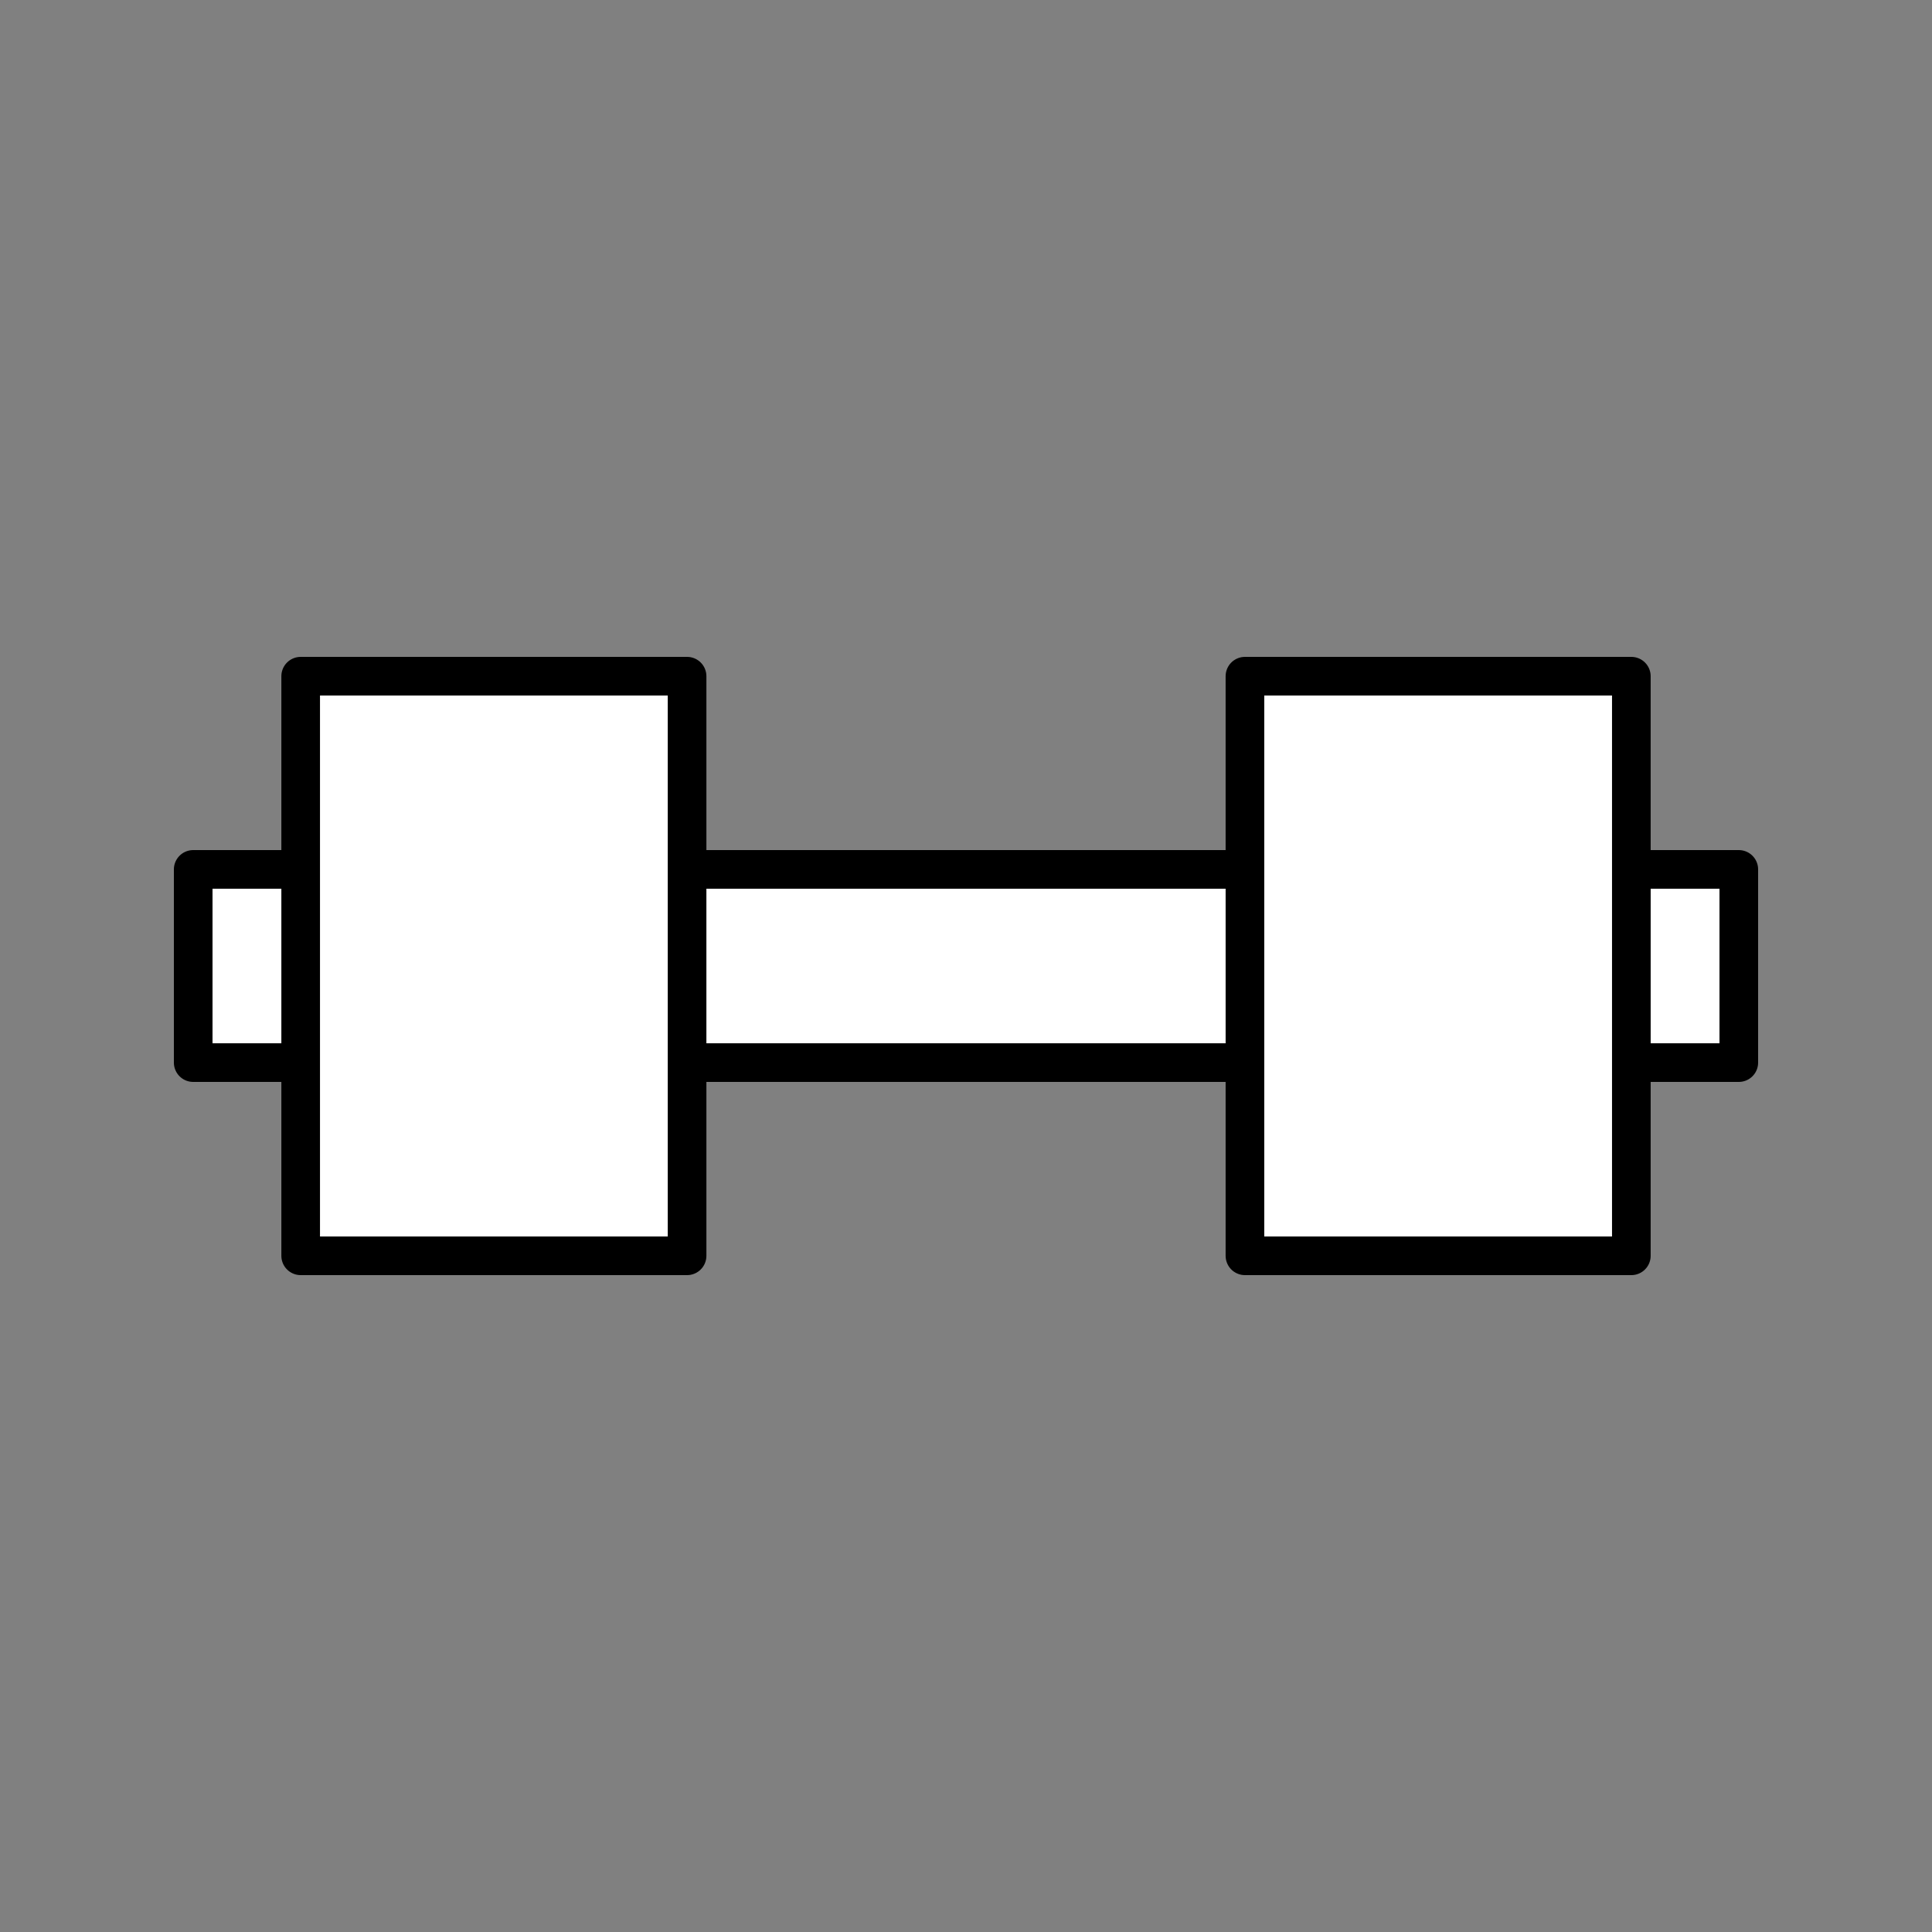
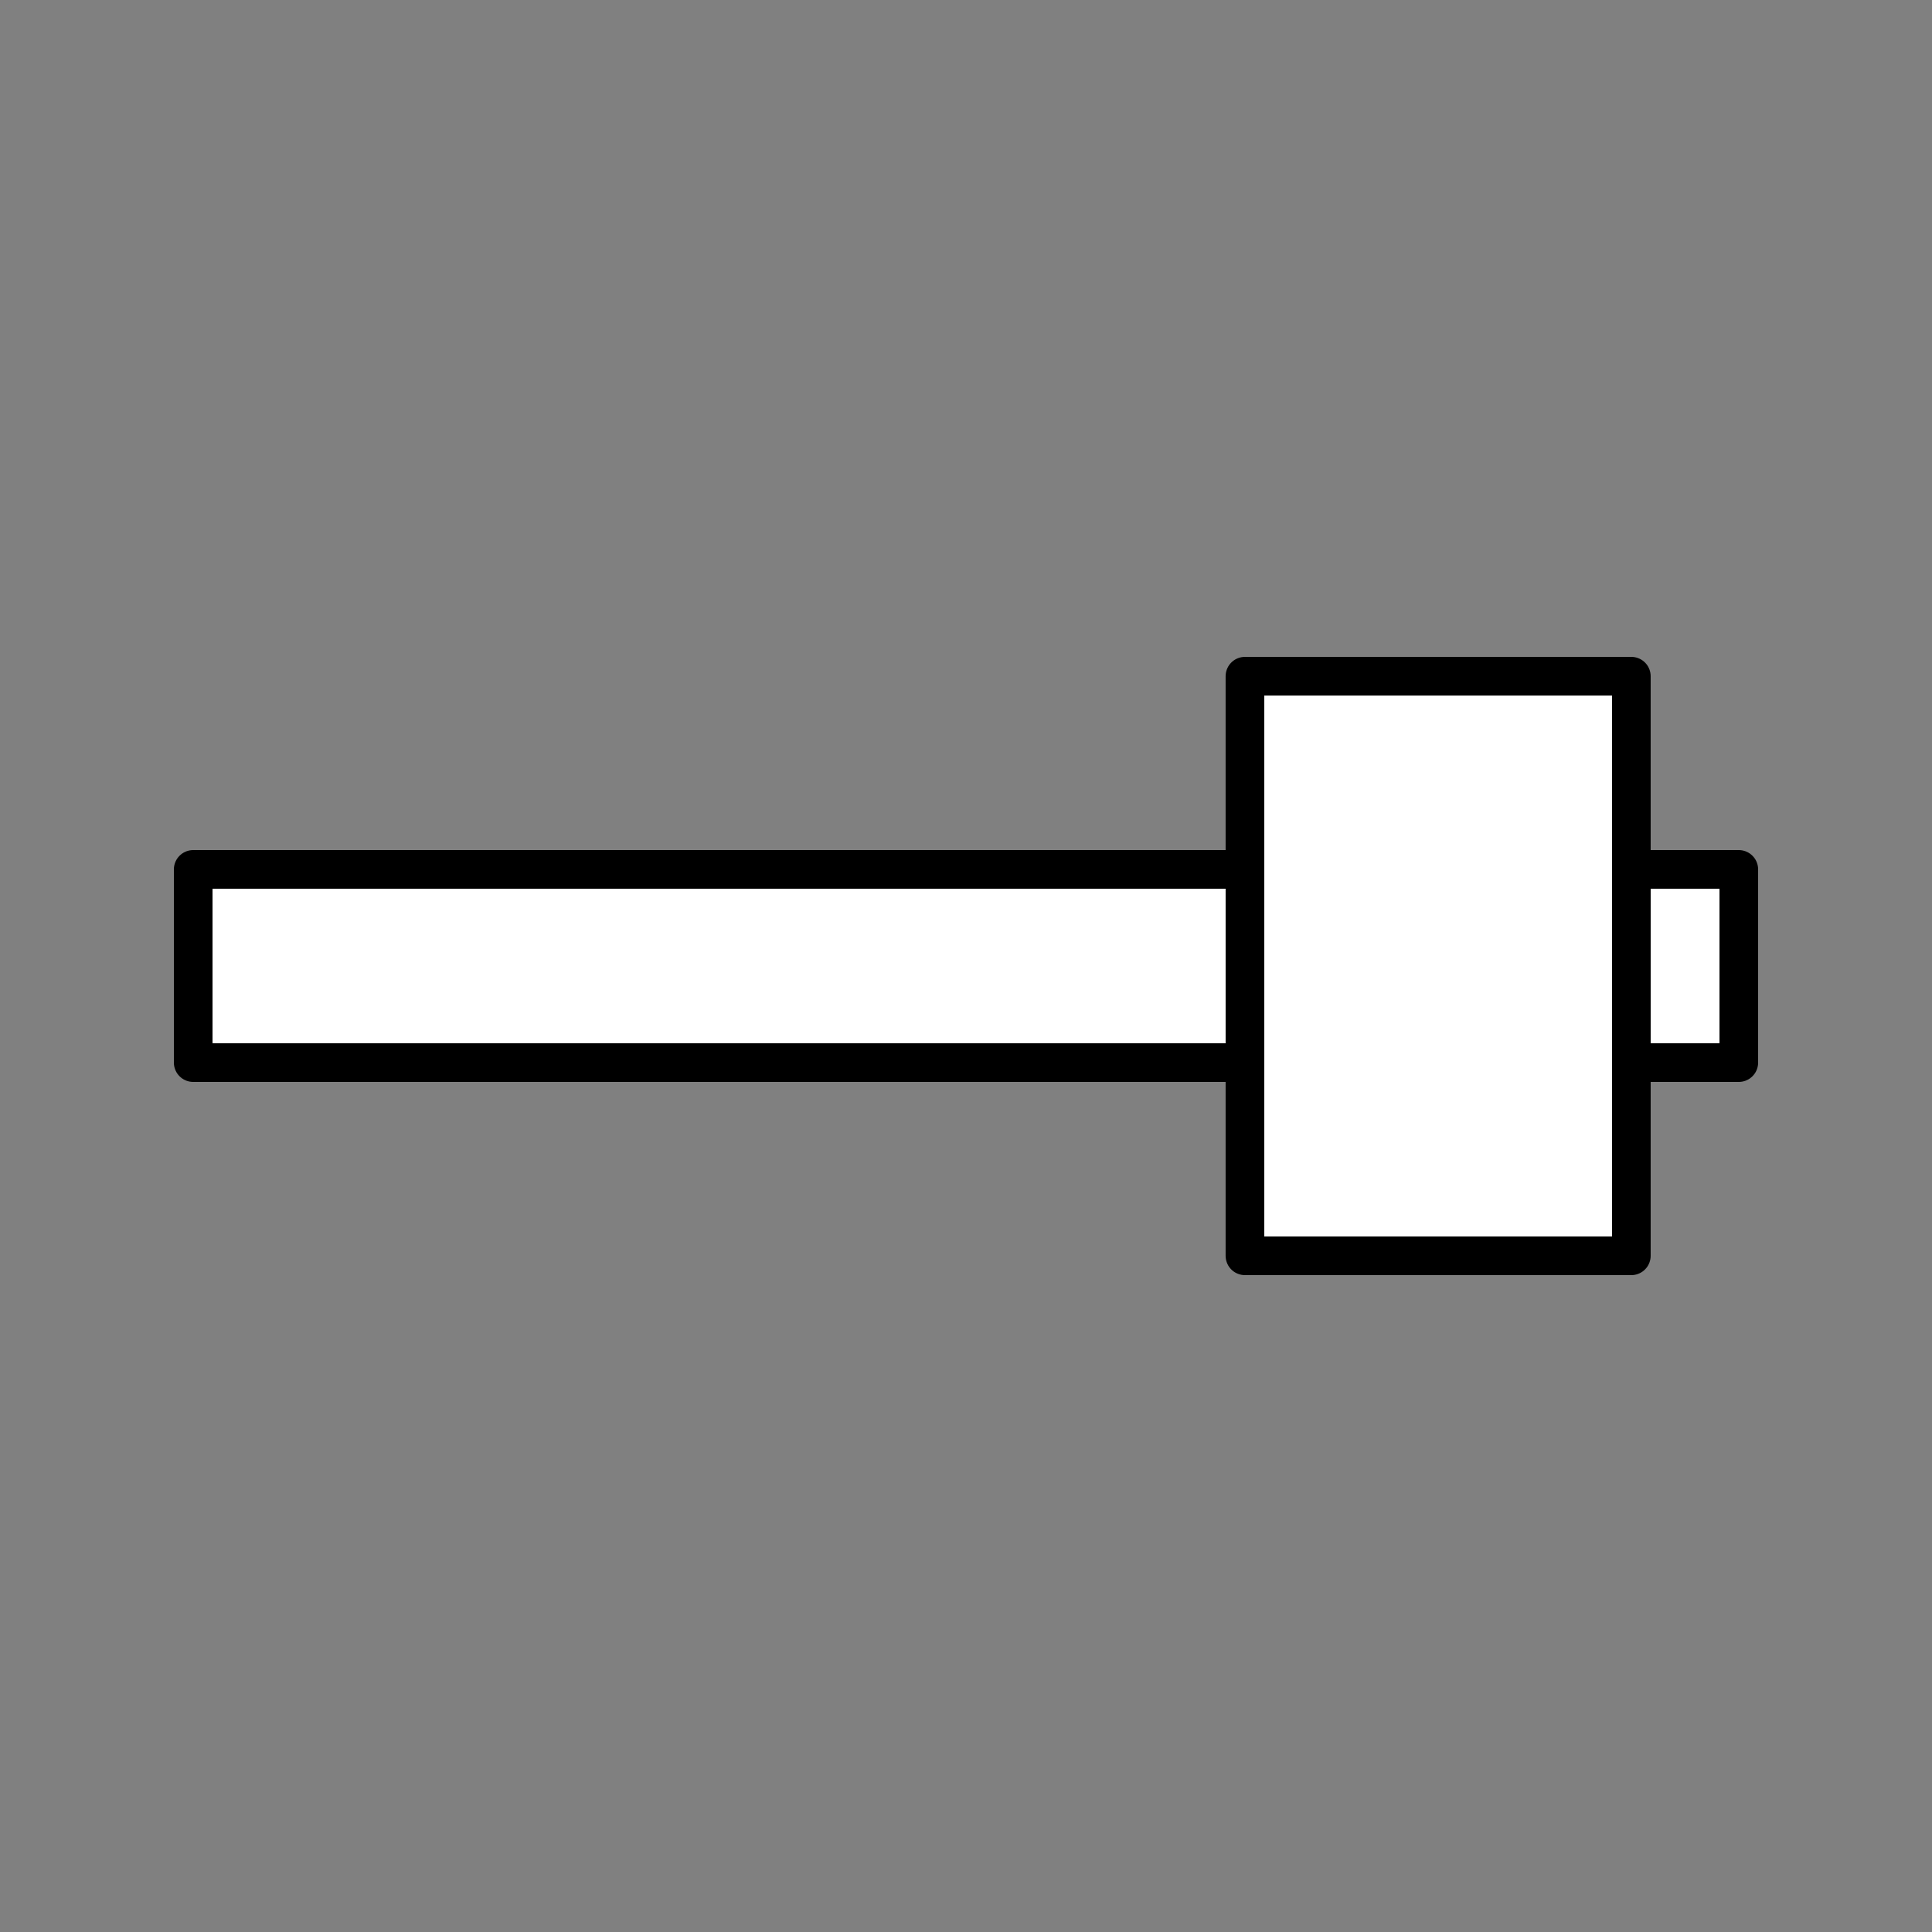
<svg xmlns="http://www.w3.org/2000/svg" version="1.1" id="Layer_1" x="0px" y="0px" width="100px" height="100px" viewBox="0 0 100 100" enable-background="new 0 0 100 100" xml:space="preserve">
  <rect x="0" y="0" width="100" height="100" fill="#808080" stroke="none" />
  <g>
    <rect x="10" y="45" fill="#FFFFFF" stroke="#000000" stroke-width="2" stroke-linecap="round" stroke-linejoin="round" stroke-miterlimit="10" width="80" height="10" />
    <g>
-       <rect x="15.563" y="35" fill="#FFFFFF" stroke="#000000" stroke-width="2" stroke-linecap="round" stroke-linejoin="round" stroke-miterlimit="10" width="20" height="30" />
      <rect x="64.438" y="35" fill="#FFFFFF" stroke="#000000" stroke-width="2" stroke-linecap="round" stroke-linejoin="round" stroke-miterlimit="10" width="20" height="30" />
    </g>
  </g>
</svg>